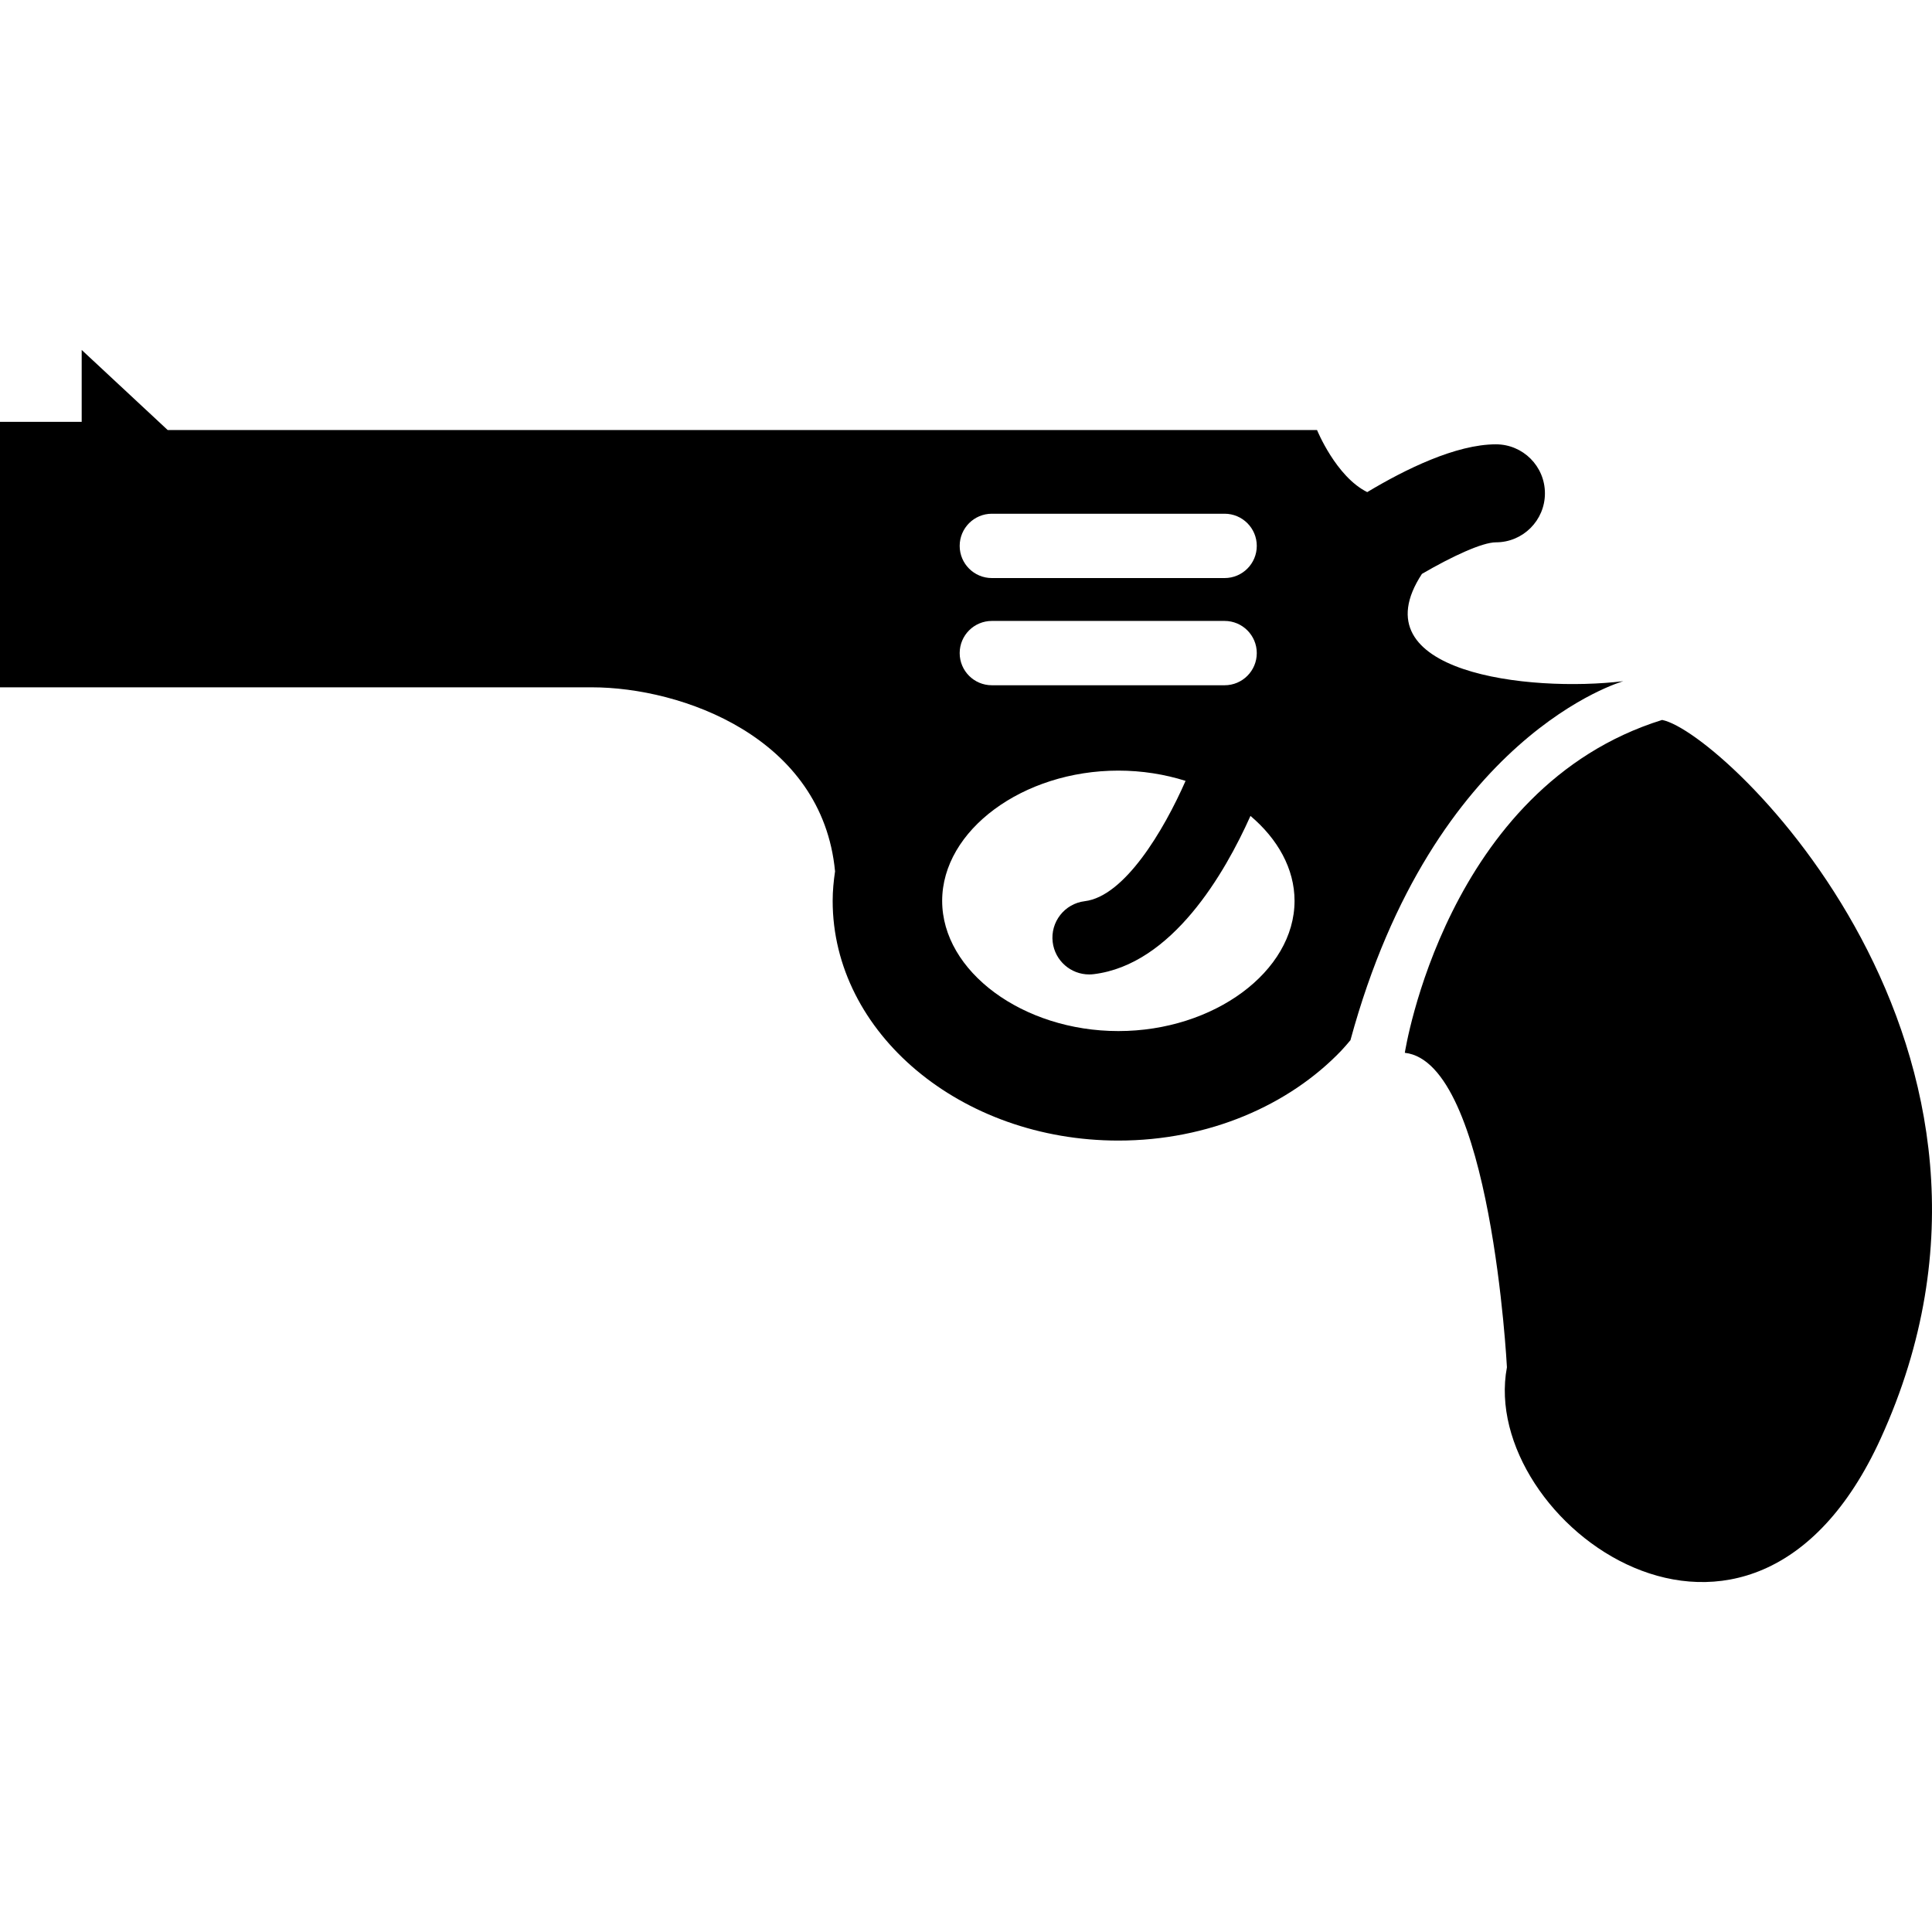
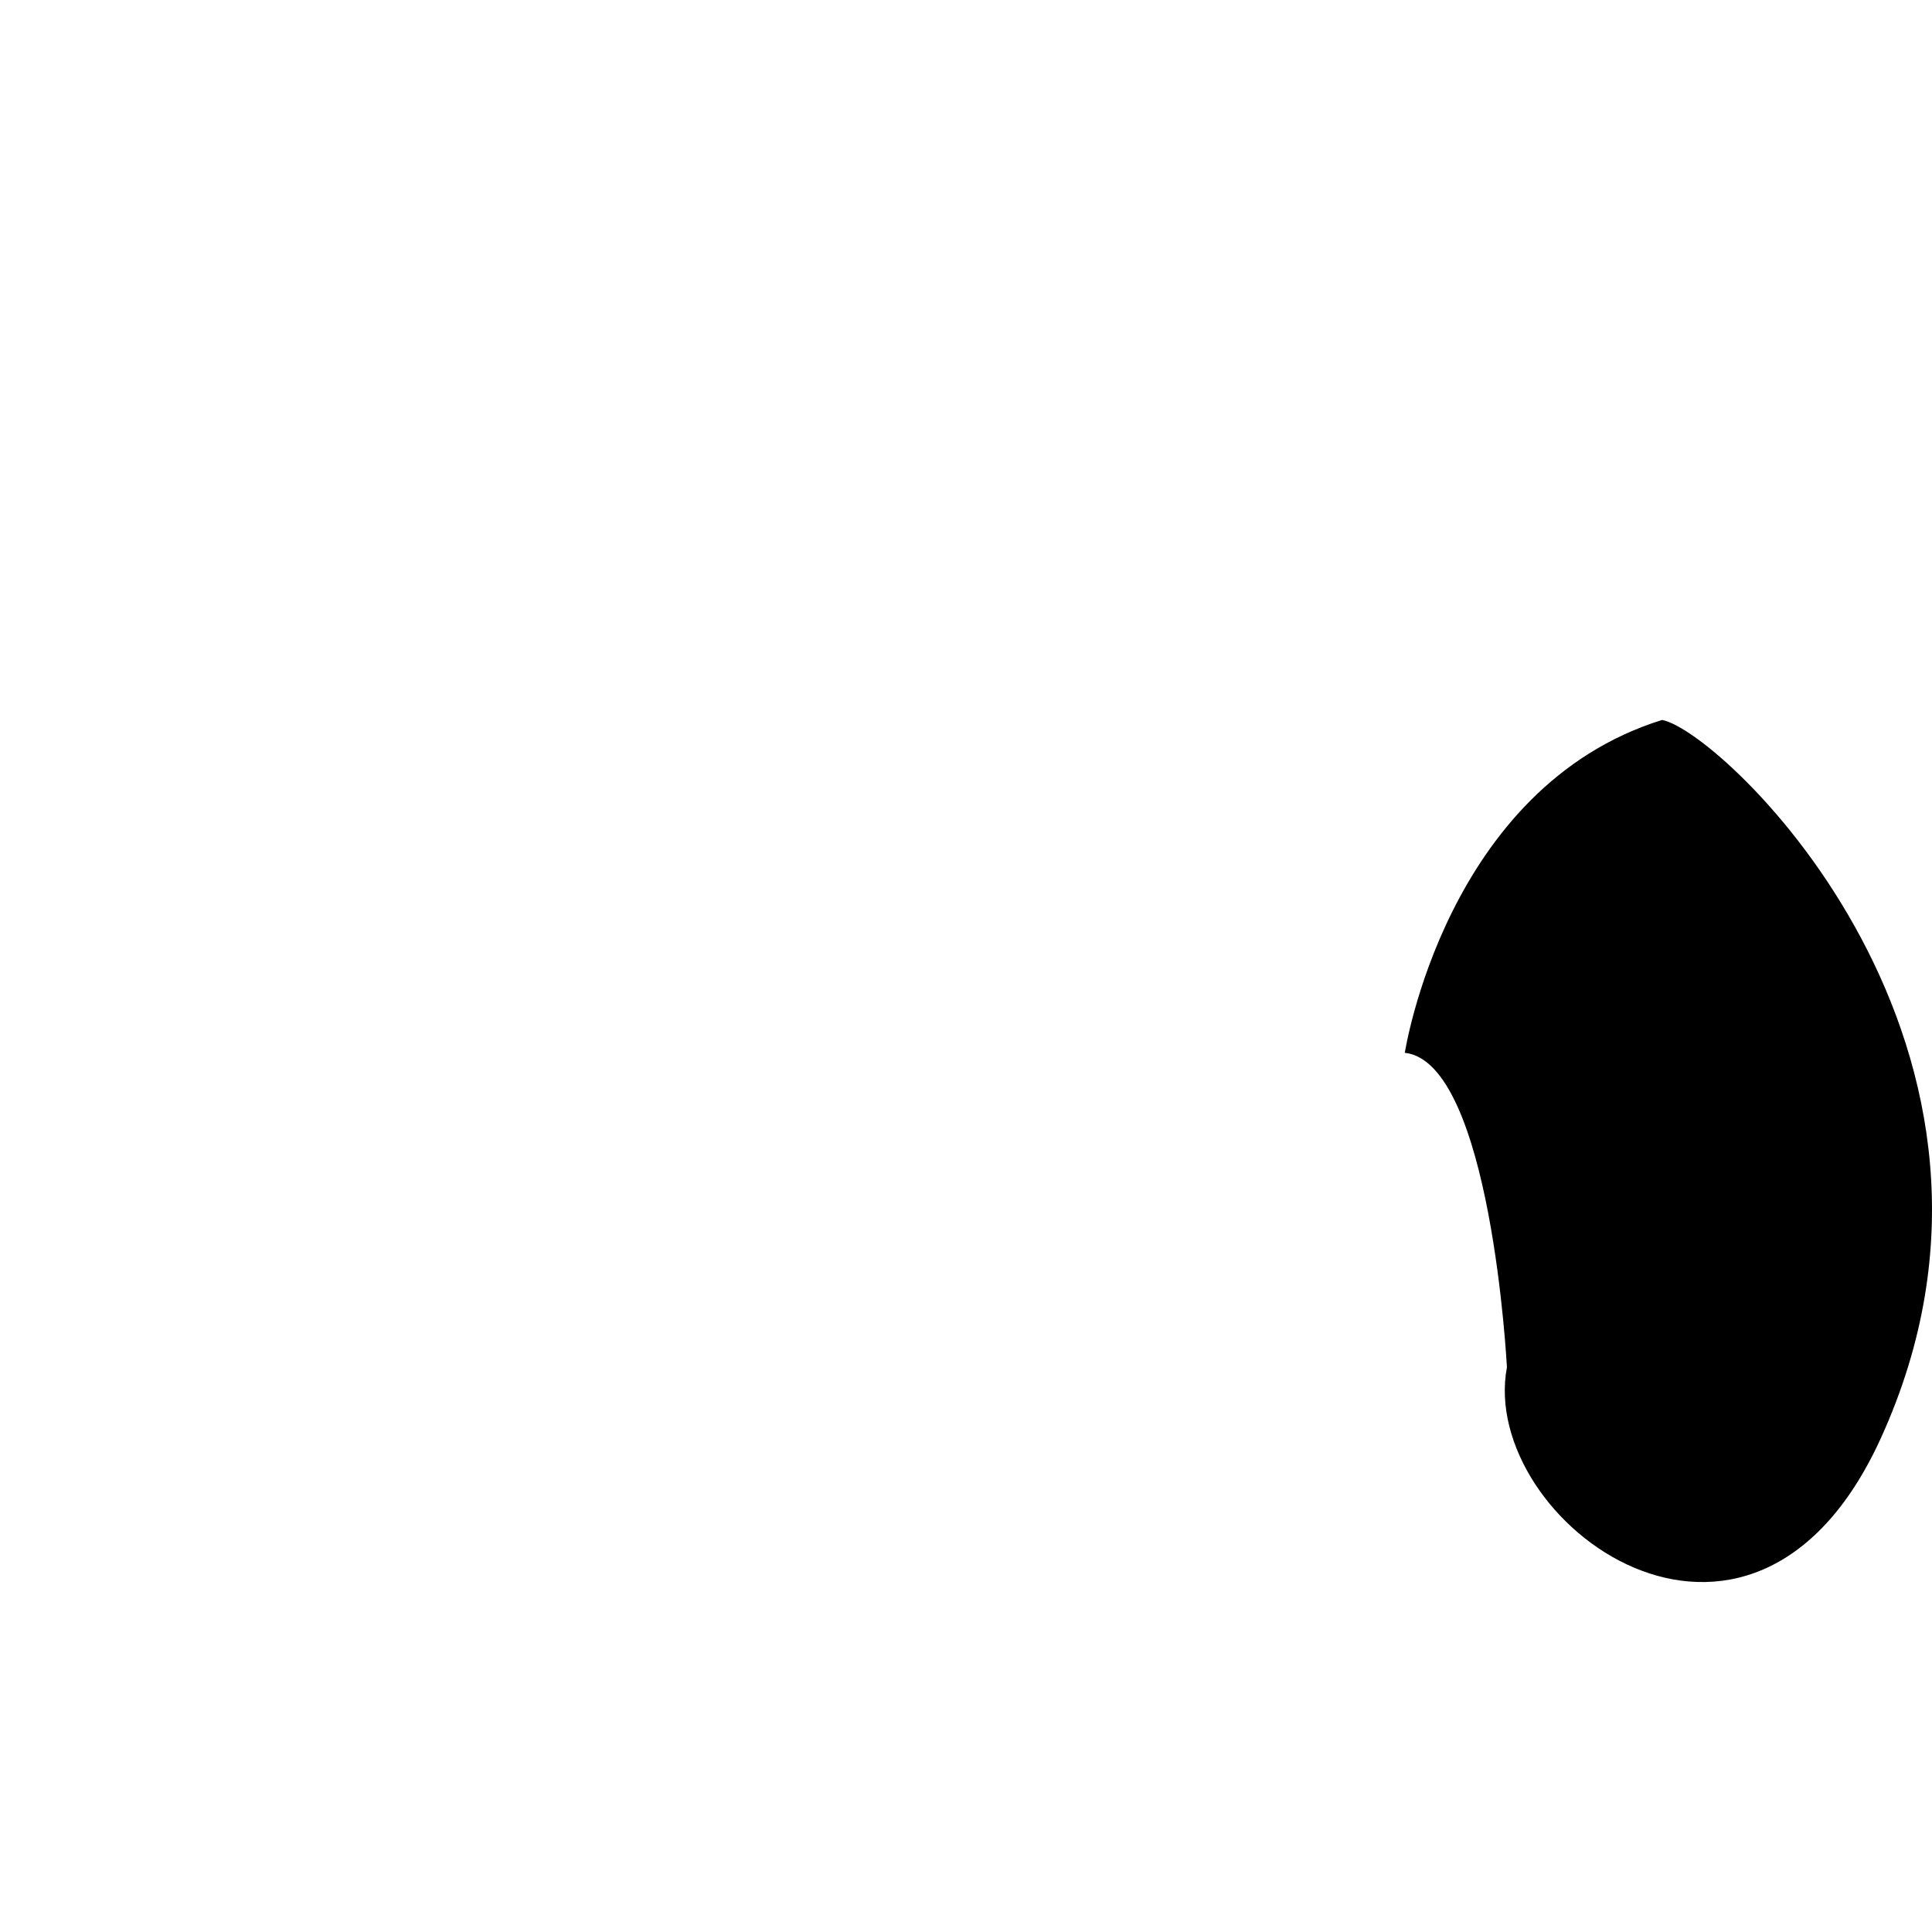
<svg xmlns="http://www.w3.org/2000/svg" fill="#000000" version="1.1" id="Capa_1" width="800px" height="800px" viewBox="0 0 484.017 484.017" xml:space="preserve">
  <g>
    <g>
-       <path d="M406.686,170.655c-23.596,2.854-66.692-2.1-50.453-26.881c7.576-4.412,15.119-7.908,18.537-7.908    c6.779,0,12.275-5.496,12.275-12.275c0-6.781-5.496-12.277-12.275-12.277c-10.022,0-22.739,6.27-32.242,11.971    c-7.827-3.873-12.575-15.551-12.575-15.551H42.008L20.465,87.669v18.016H0v66.506h148.291c22.467,0,57.717,12.479,60.912,46.105    c-0.357,2.428-0.598,4.885-0.598,7.391c0,33.115,32.107,60.057,71.57,60.057c22.572,0,42.738-8.812,55.867-22.547    c0.785-0.821,1.498-1.684,2.229-2.543l0.006,0.031c0,0,0.031-0.066,0.044-0.084C359.17,183.95,406.686,170.655,406.686,170.655z     M248.482,128.704h58.316c4.447,0,8.059,3.607,8.059,8.057c0,4.447-3.61,8.057-8.059,8.057h-58.316    c-4.449,0-8.057-3.609-8.057-8.057C240.426,132.312,244.033,128.704,248.482,128.704z M248.482,155.56h58.316    c4.447,0,8.059,3.609,8.059,8.057c0,4.449-3.61,8.057-8.059,8.057h-58.316c-4.449,0-8.057-3.607-8.057-8.057    C240.426,159.169,244.033,155.56,248.482,155.56z M280.176,258.31c-23.924,0-44.139-14.938-44.139-32.623    c0-17.684,20.215-32.629,44.139-32.629c5.924,0,11.619,0.922,16.84,2.57c-5.508,12.529-15.322,28.943-25.256,30.143    c-5.047,0.611-8.645,5.203-8.033,10.252c0.564,4.67,4.537,8.1,9.131,8.1c0.371,0,0.744-0.021,1.121-0.066    c19.674-2.387,32.875-25.299,39.295-39.65c6.822,5.768,11.043,13.23,11.043,21.281C324.316,243.372,304.102,258.31,280.176,258.31    z" />
      <path d="M416.4,180.366c-54.221,16.883-64.455,83.389-64.455,83.389c21.648,2.373,25.58,78.783,25.58,78.783    c-7.266,38.59,60.994,89.309,93.615,17.897C515.594,263.128,431.916,183.327,416.4,180.366z" />
    </g>
  </g>
</svg>